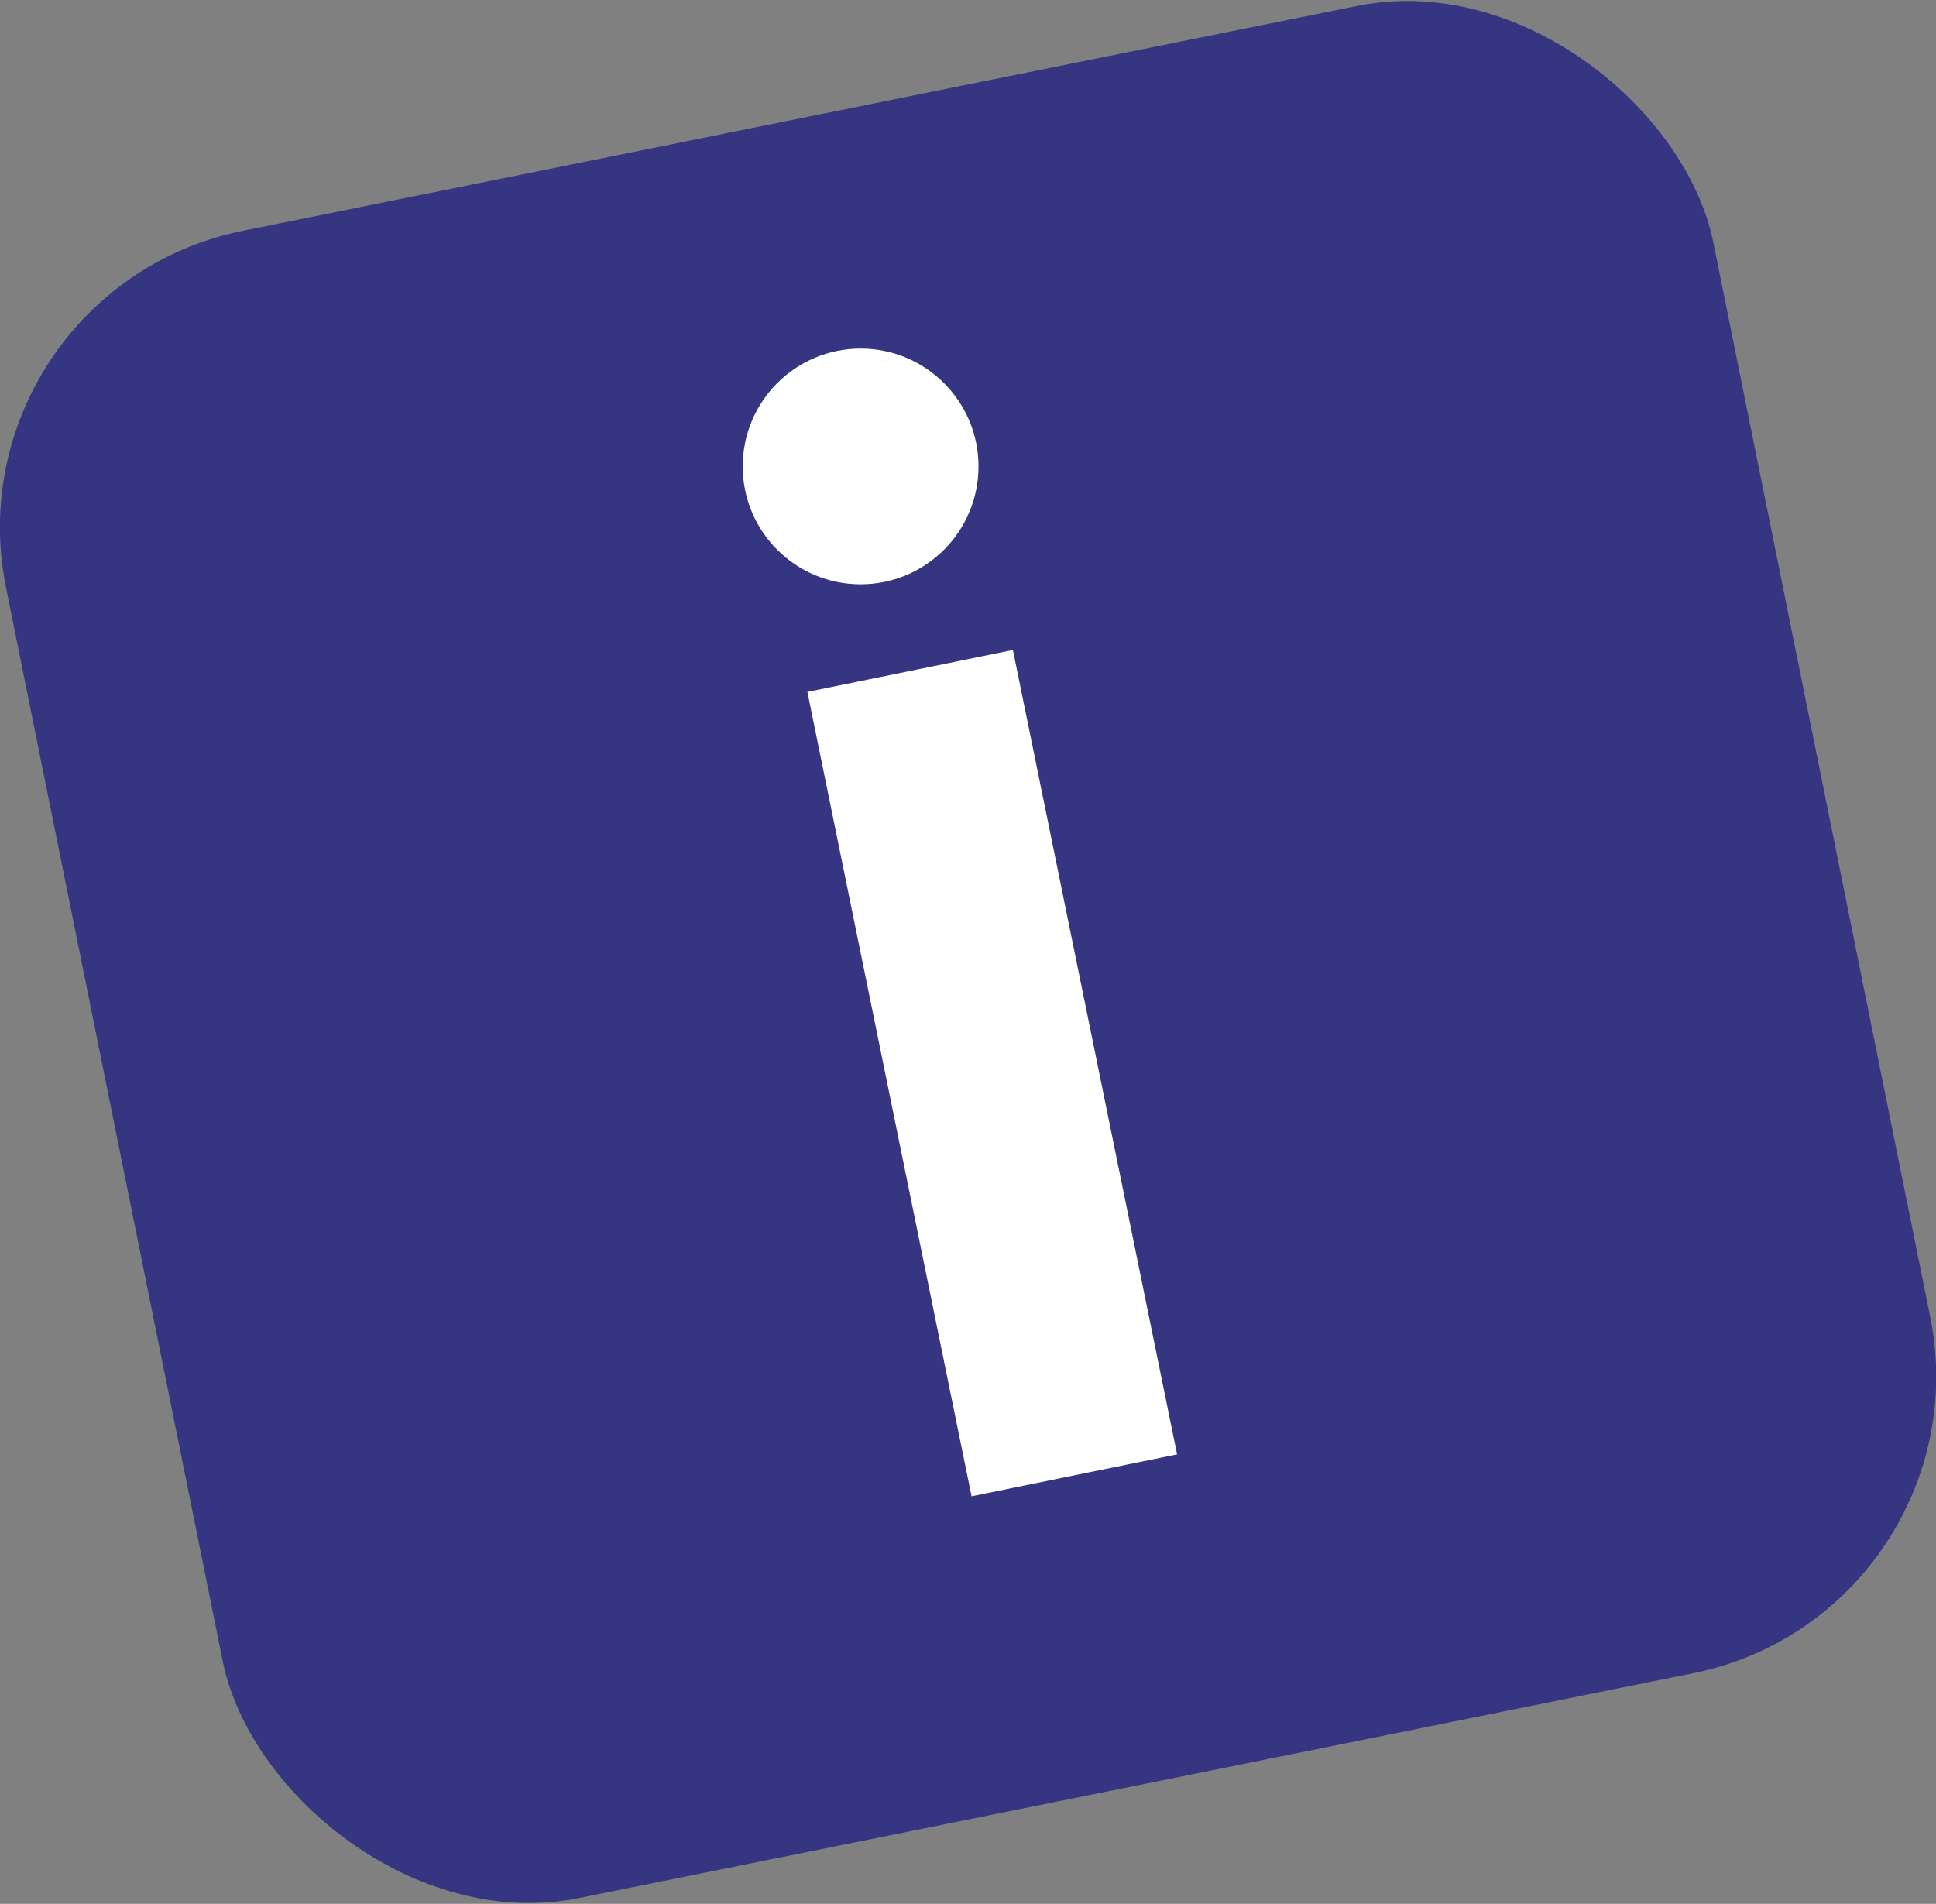
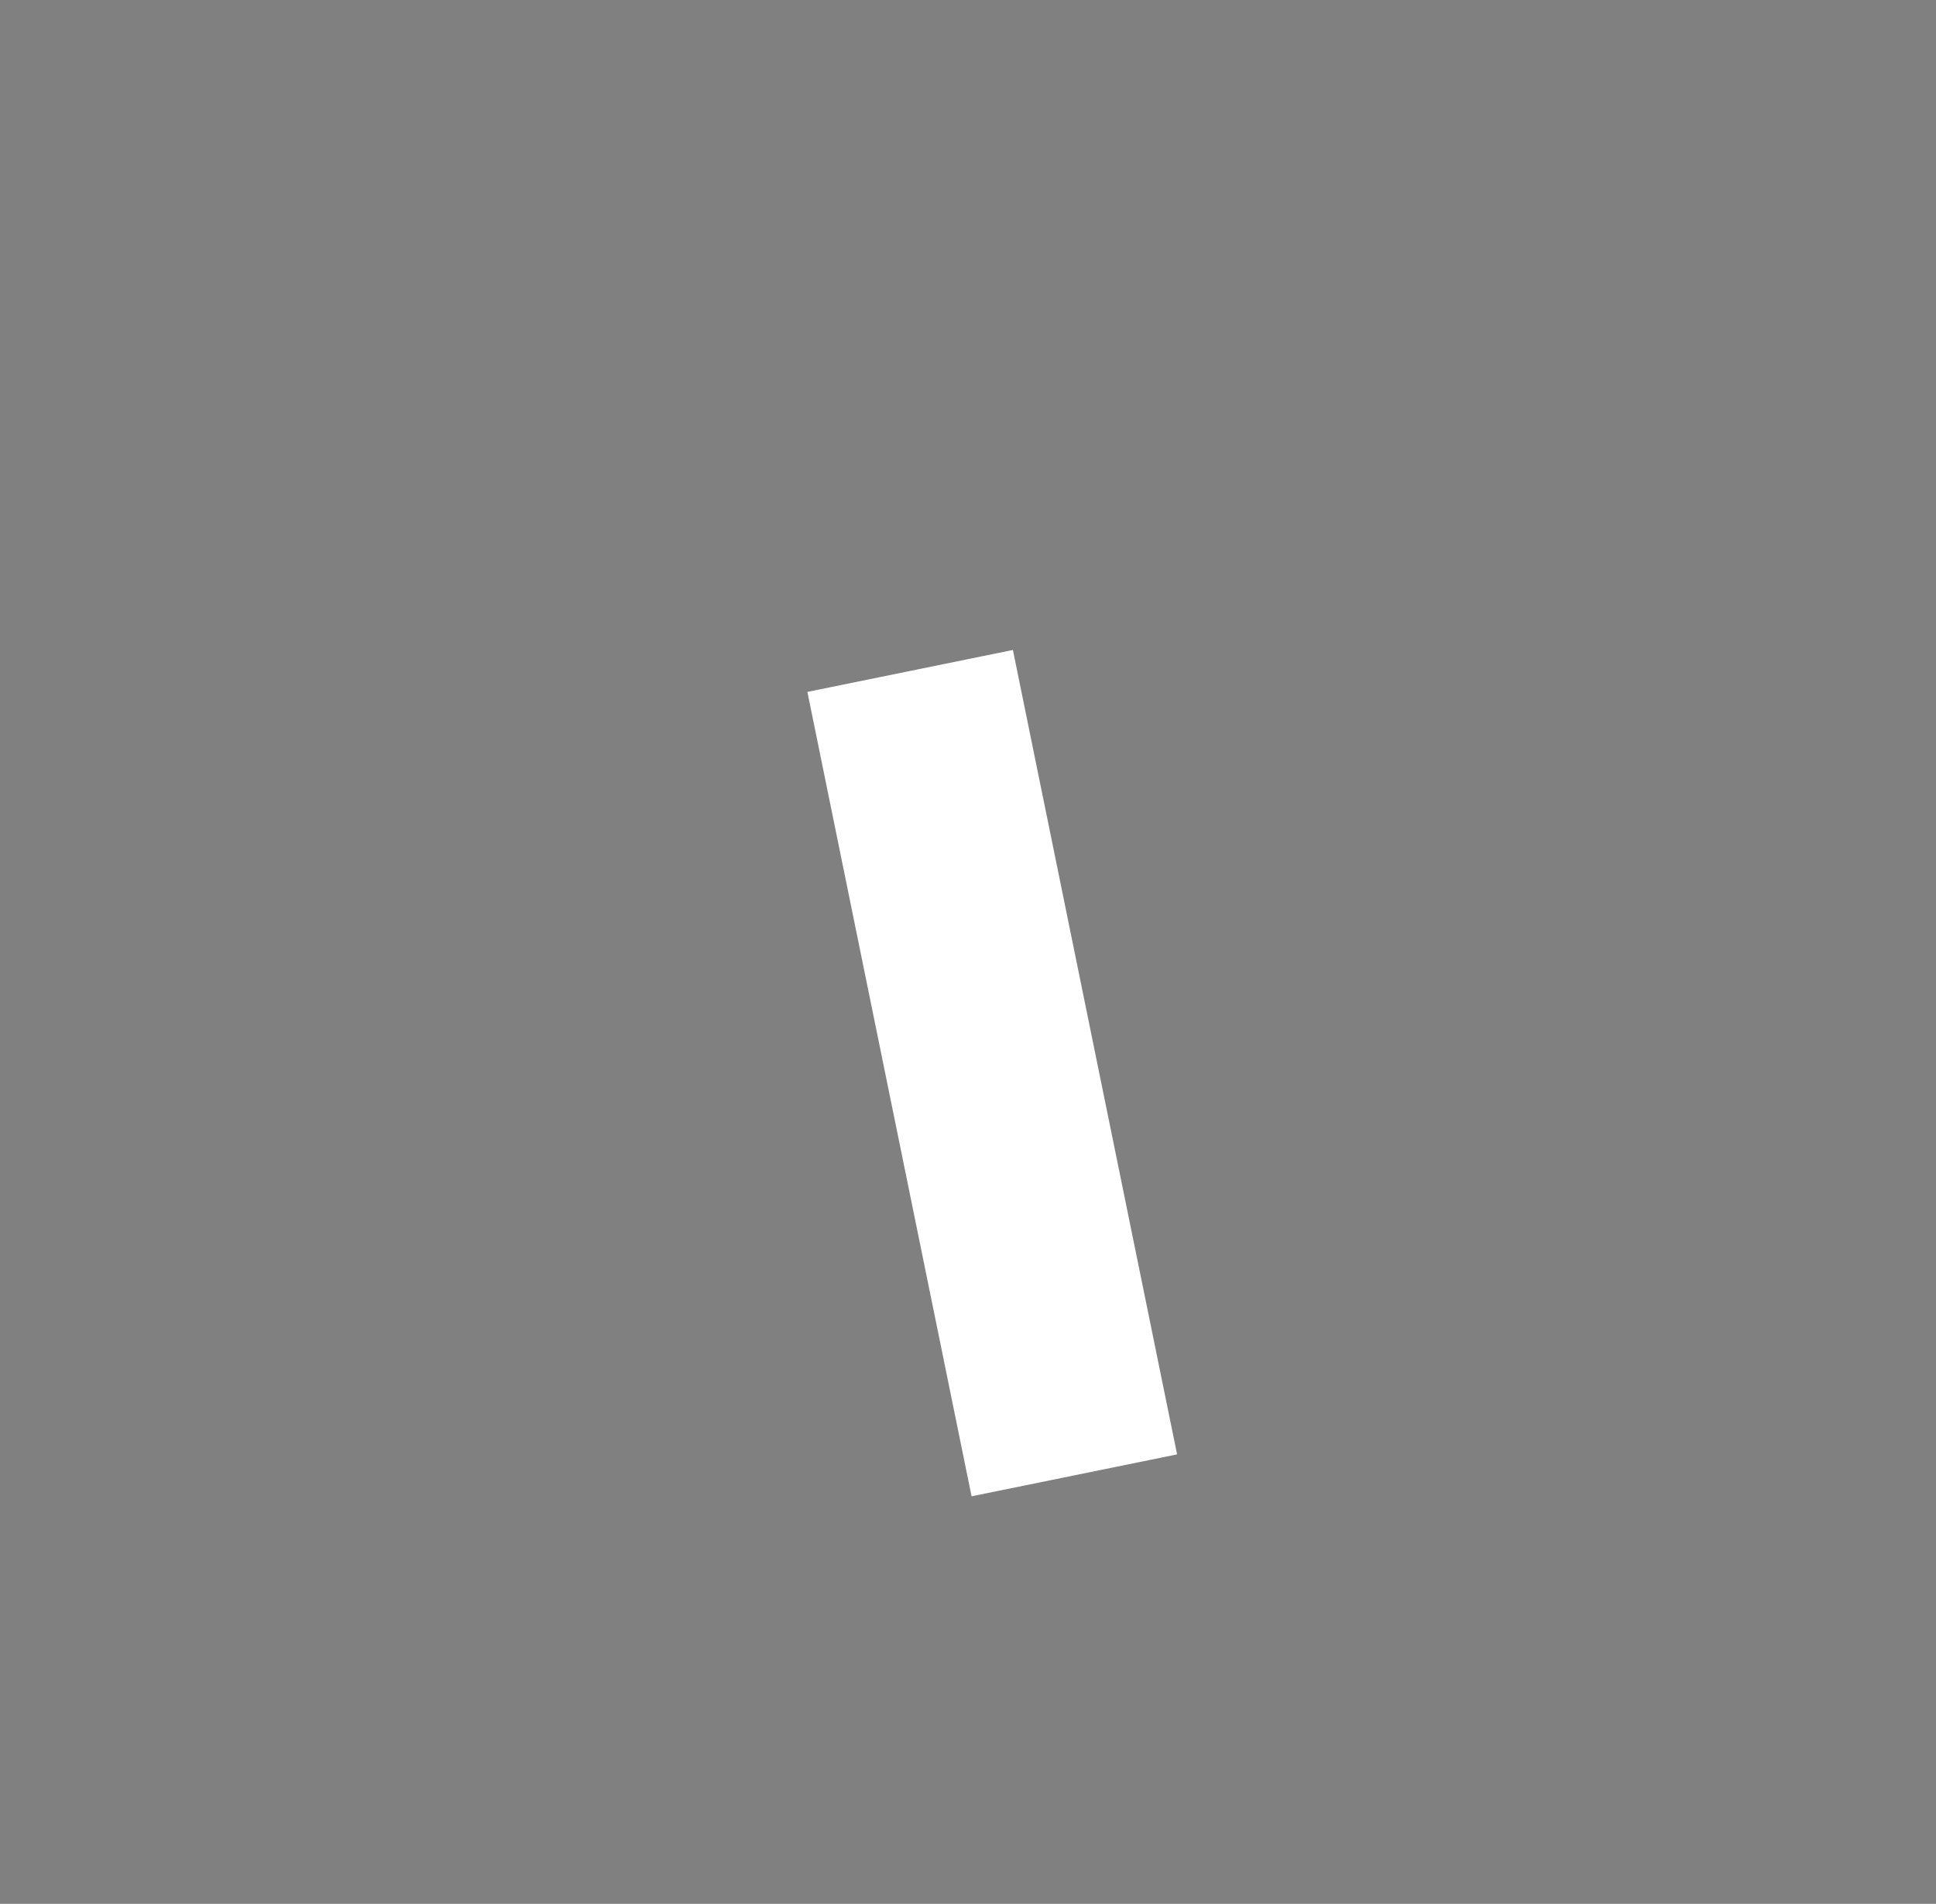
<svg xmlns="http://www.w3.org/2000/svg" id="Layer_1" data-name="Layer 1" viewBox="0 0 49.76 48.94">
  <rect x="0" y="0" width="49.76" height="48.94" fill="#808080" stroke="none" />
  <defs>
    <style>.cls-1{fill:#353581;}.cls-2{fill:#fff;}</style>
  </defs>
-   <rect class="cls-1" x="2.66" y="3.12" width="44.77" height="43.72" rx="7.78" transform="translate(-4.61 4.94) rotate(-11.41)" />
  <g id="I">
    <rect class="cls-2" x="22.91" y="17.6" width="5.39" height="21.1" transform="matrix(0.98, -0.2, 0.2, 0.98, -5.22, 5.12)" />
-     <circle class="cls-2" cx="22.12" cy="11.99" r="3.03" />
  </g>
</svg>